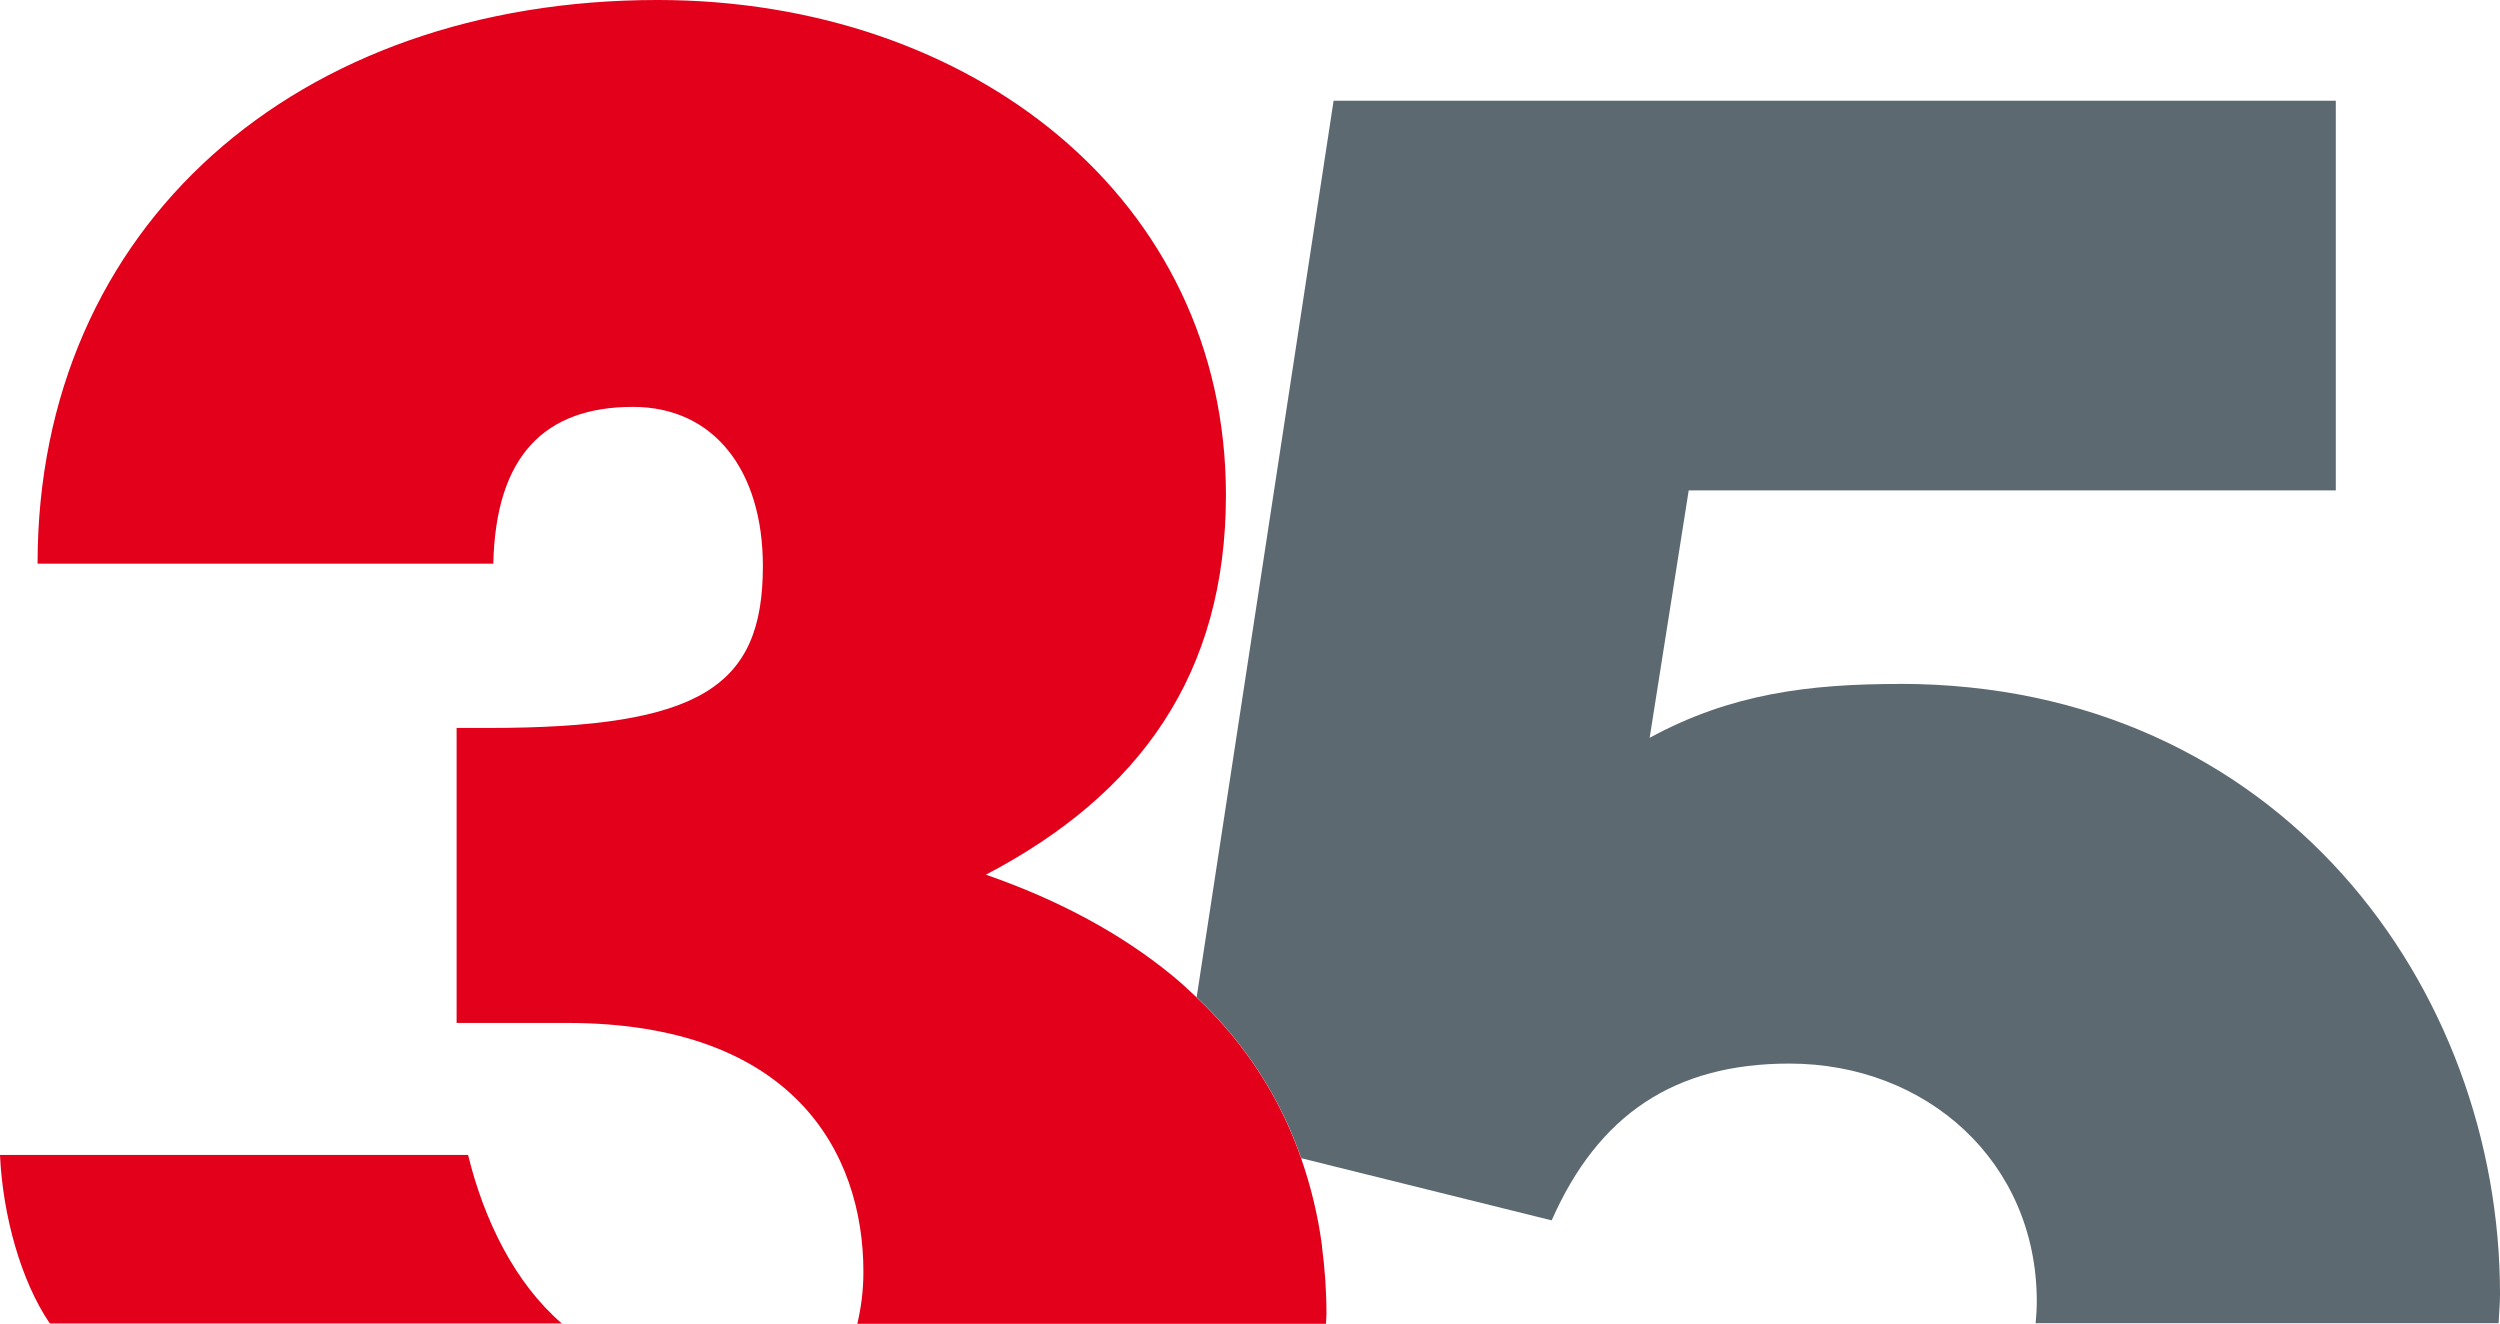
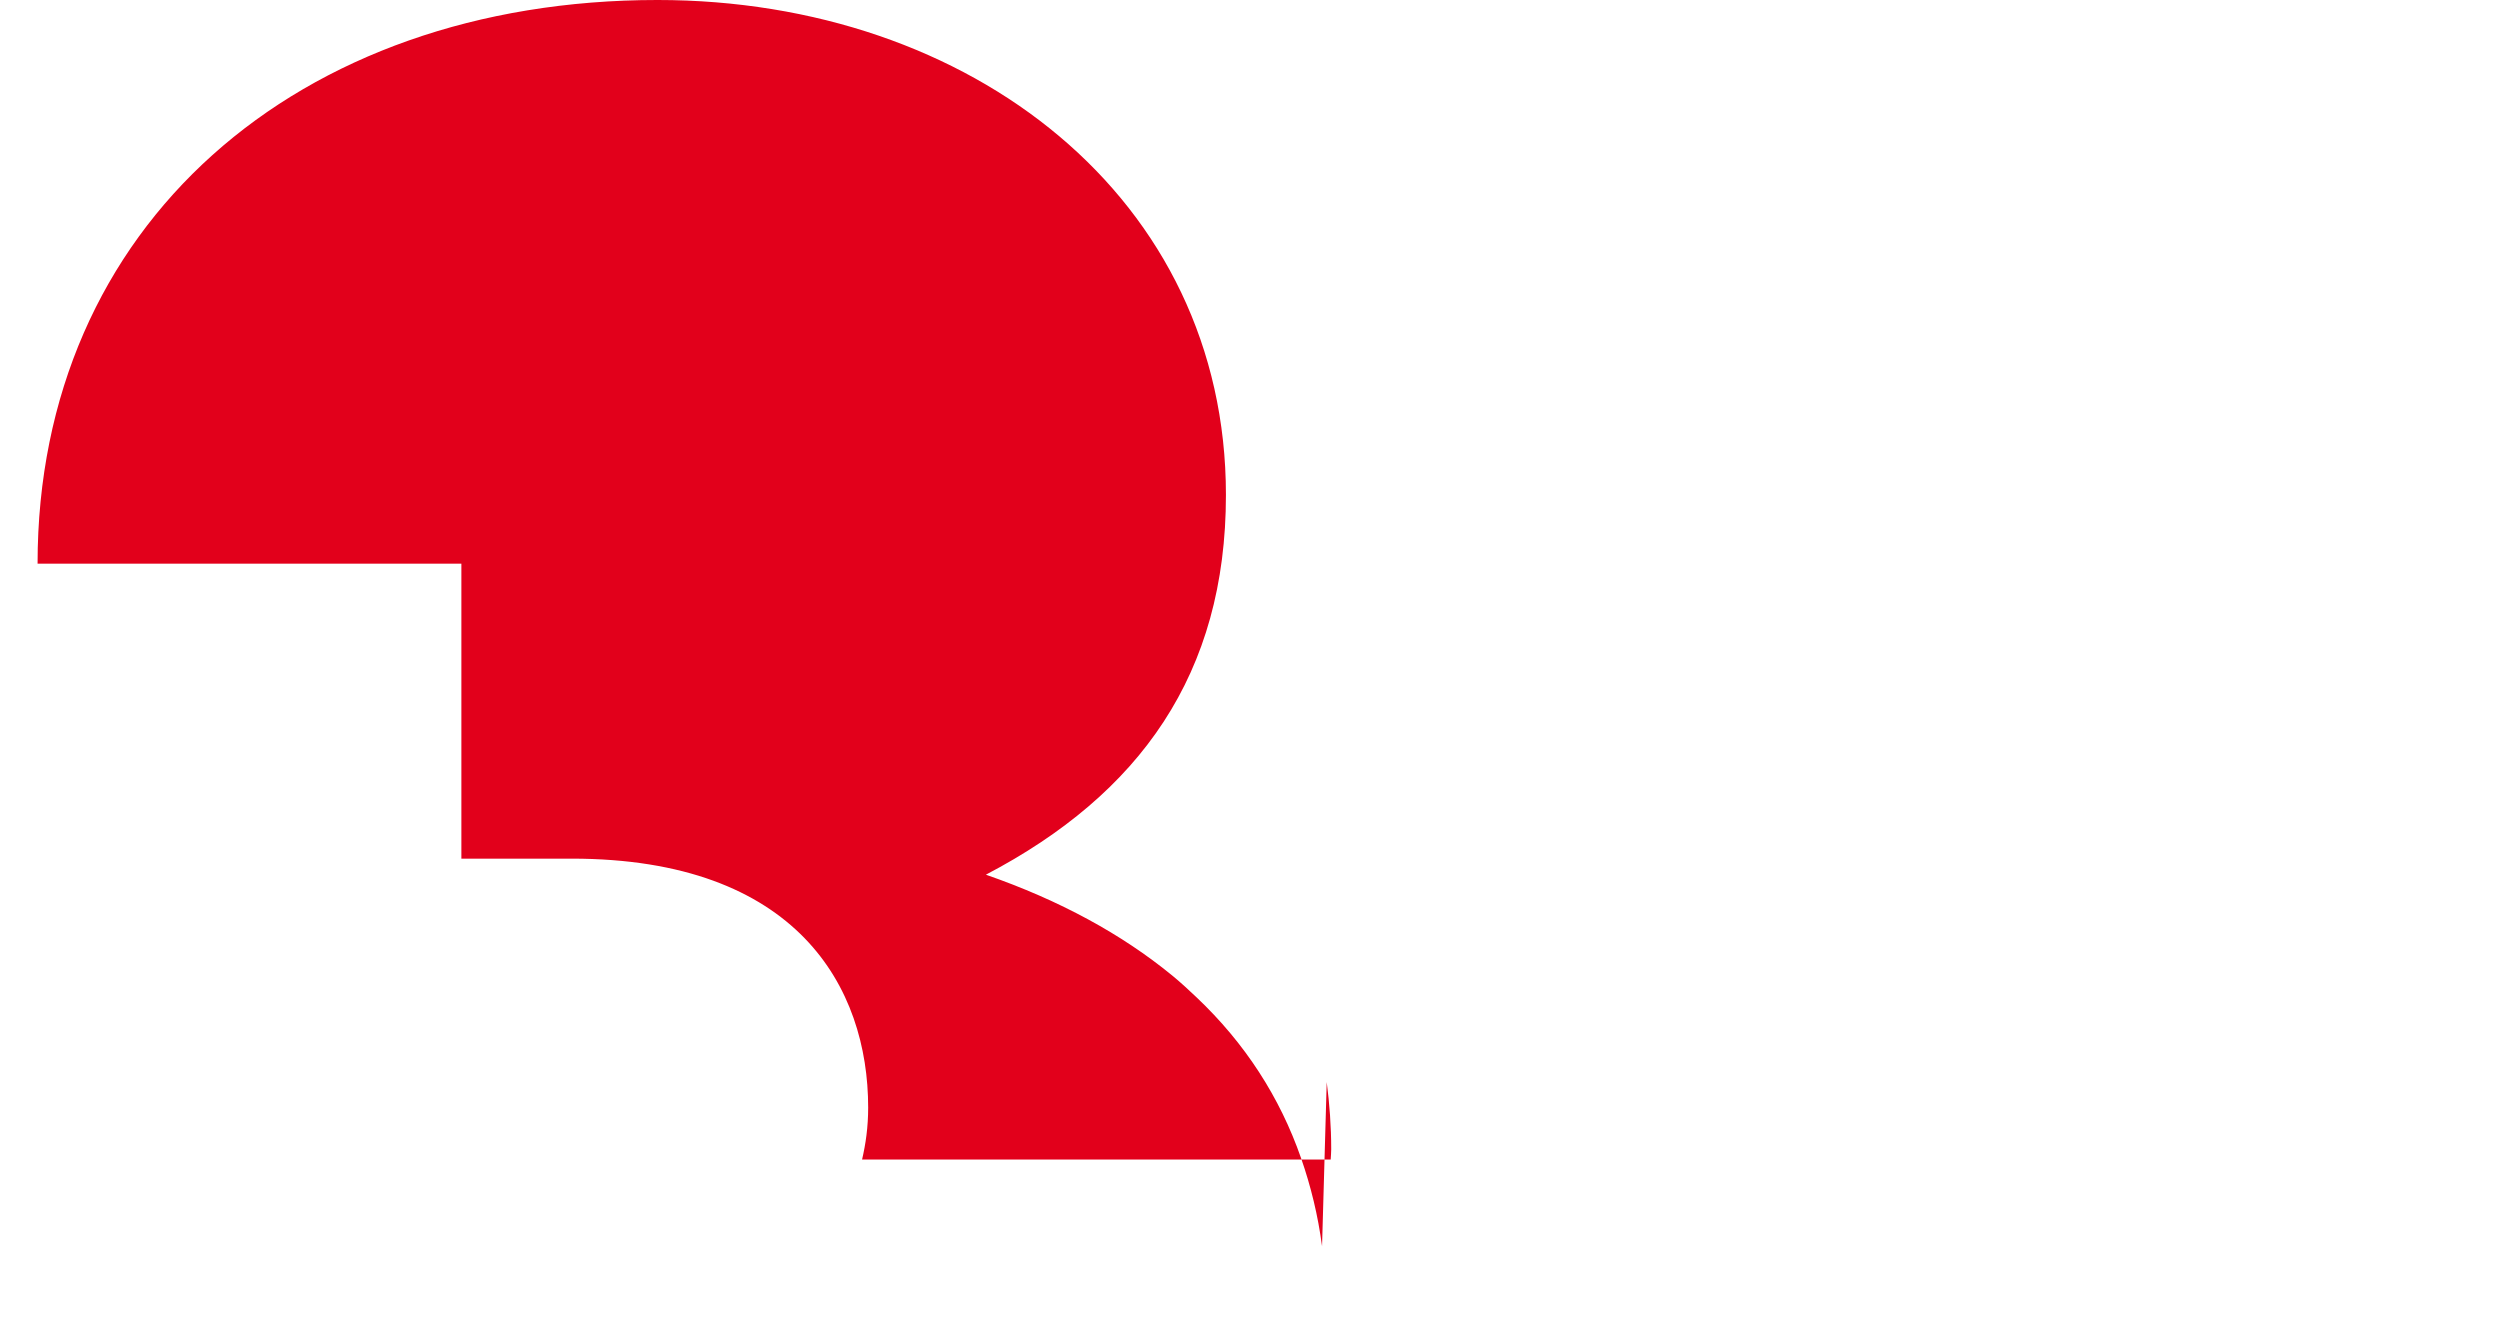
<svg xmlns="http://www.w3.org/2000/svg" viewBox="186.92 64.04 283.5 150.12">
  <g isolation="isolate">
    <g id="d">
-       <path d="M240,195.01h-53.08c.31,6.87,2.38,14.31,5.65,19.11h58.06c-5.29-4.55-8.81-11.66-10.63-19.11Z" fill="#e2001b" mix-blend-mode="multiply" />
-       <path d="M402.34,141.6c-10.29,0-19.19,1.11-28.35,6.11l4.43-28.06h73.38v-44.19h-113.65l-13.88,90.89-1.65,10.77c5.49,5.21,9.44,11.32,11.86,18.26l6.8,1.69,21.6,5.36c5.27-11.95,13.89-17.78,26.95-17.78,15.57,0,28.06,11.13,28.06,26.97,0,.84-.05,1.66-.13,2.47h52.5c.05-1.1.16-2.2.16-3.31,0-34.73-25.02-69.19-68.08-69.19Z" fill="#5c6971" />
-       <path d="M336.84,205.36c-.46-3.49-1.27-6.8-2.37-9.96-2.41-6.94-6.37-13.06-11.86-18.26-.9-.85-1.81-1.7-2.79-2.5-5.68-4.65-12.7-8.49-21.1-11.41,17.49-9.16,27.22-22.78,27.22-43.06,0-33.62-28.89-56.13-64.46-56.13-40.84,0-70.3,25.57-70.3,63.92h51.68c.27-12.24,5.84-17.78,15.84-17.78,9.19,0,14.73,7.22,14.73,18.06,0,13.62-6.95,18.35-31.11,18.35h-3.62v33.45h12.51c25.57,0,33.62,14.61,33.62,28.23,0,2.22-.28,4.12-.69,5.89h53.14c.02-.39.06-.77.06-1.16,0-2.62-.19-5.15-.51-7.62Z" fill="#e2001b" />
+       <path d="M336.84,205.36c-.46-3.49-1.27-6.8-2.37-9.96-2.41-6.94-6.37-13.06-11.86-18.26-.9-.85-1.81-1.7-2.79-2.5-5.68-4.65-12.7-8.49-21.1-11.41,17.49-9.16,27.22-22.78,27.22-43.06,0-33.62-28.89-56.13-64.46-56.13-40.84,0-70.3,25.57-70.3,63.92h51.68h-3.62v33.45h12.51c25.57,0,33.62,14.61,33.62,28.23,0,2.22-.28,4.12-.69,5.89h53.14c.02-.39.06-.77.06-1.16,0-2.62-.19-5.15-.51-7.62Z" fill="#e2001b" />
    </g>
  </g>
</svg>